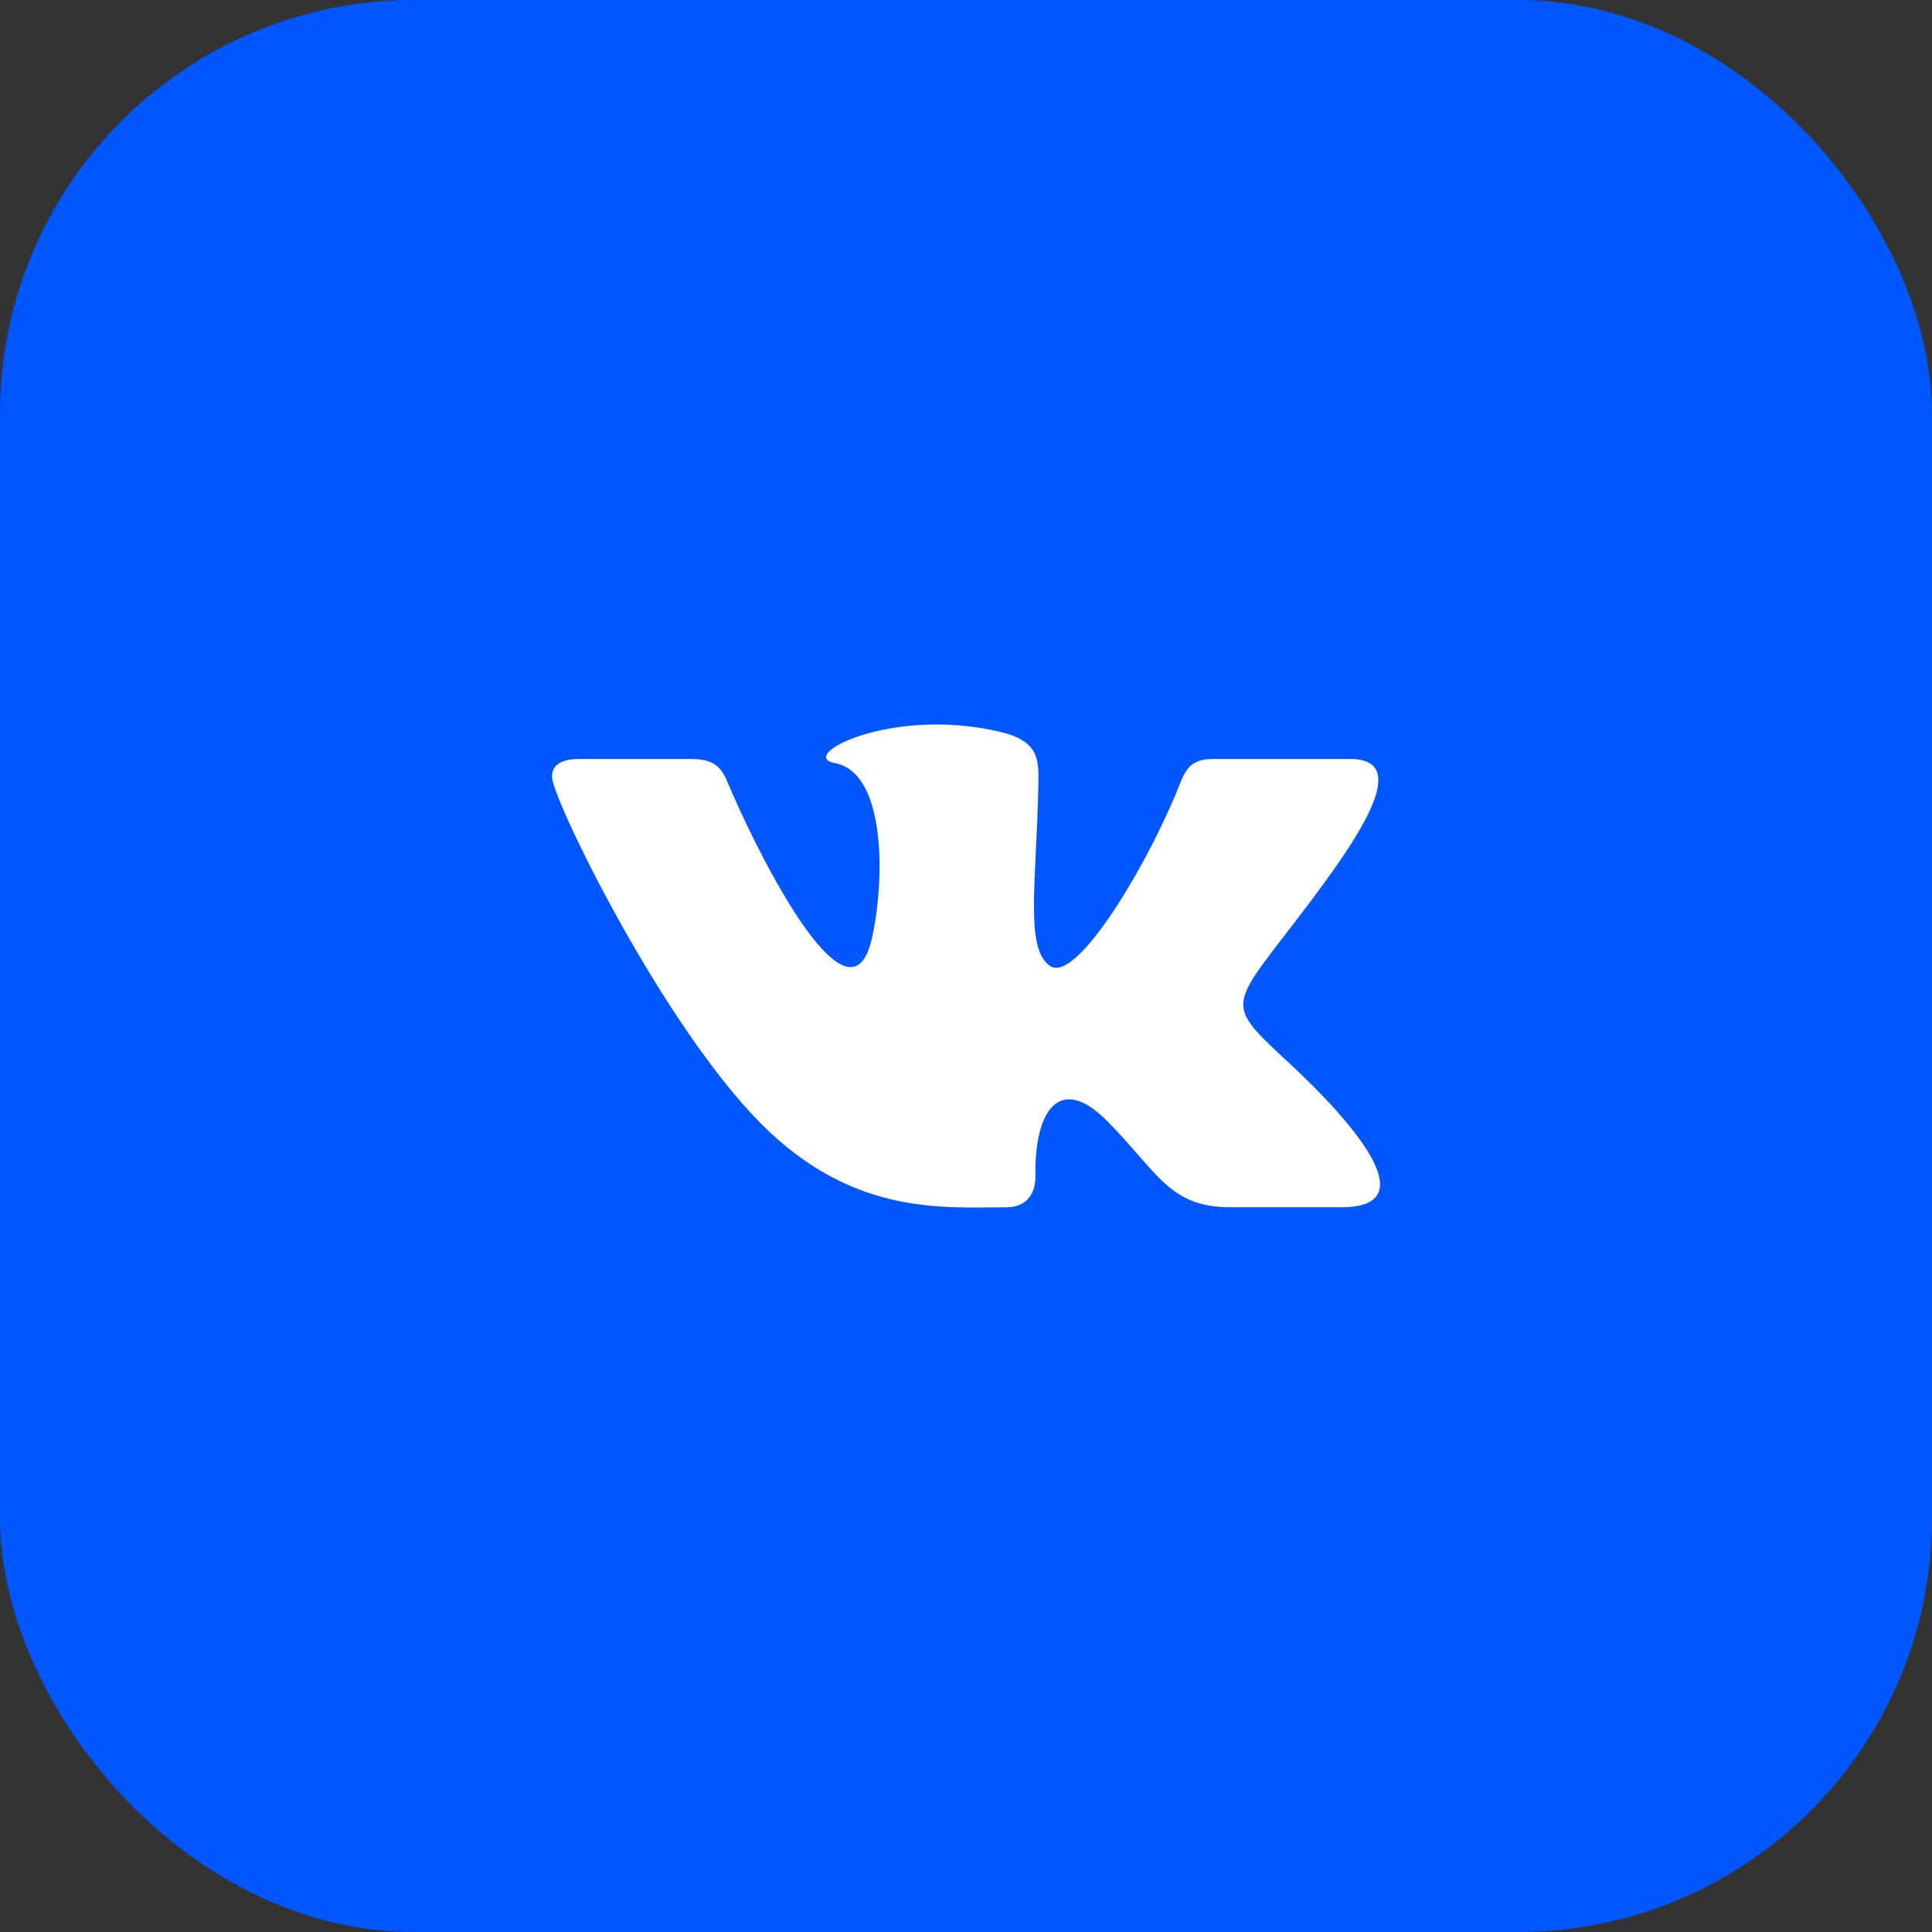
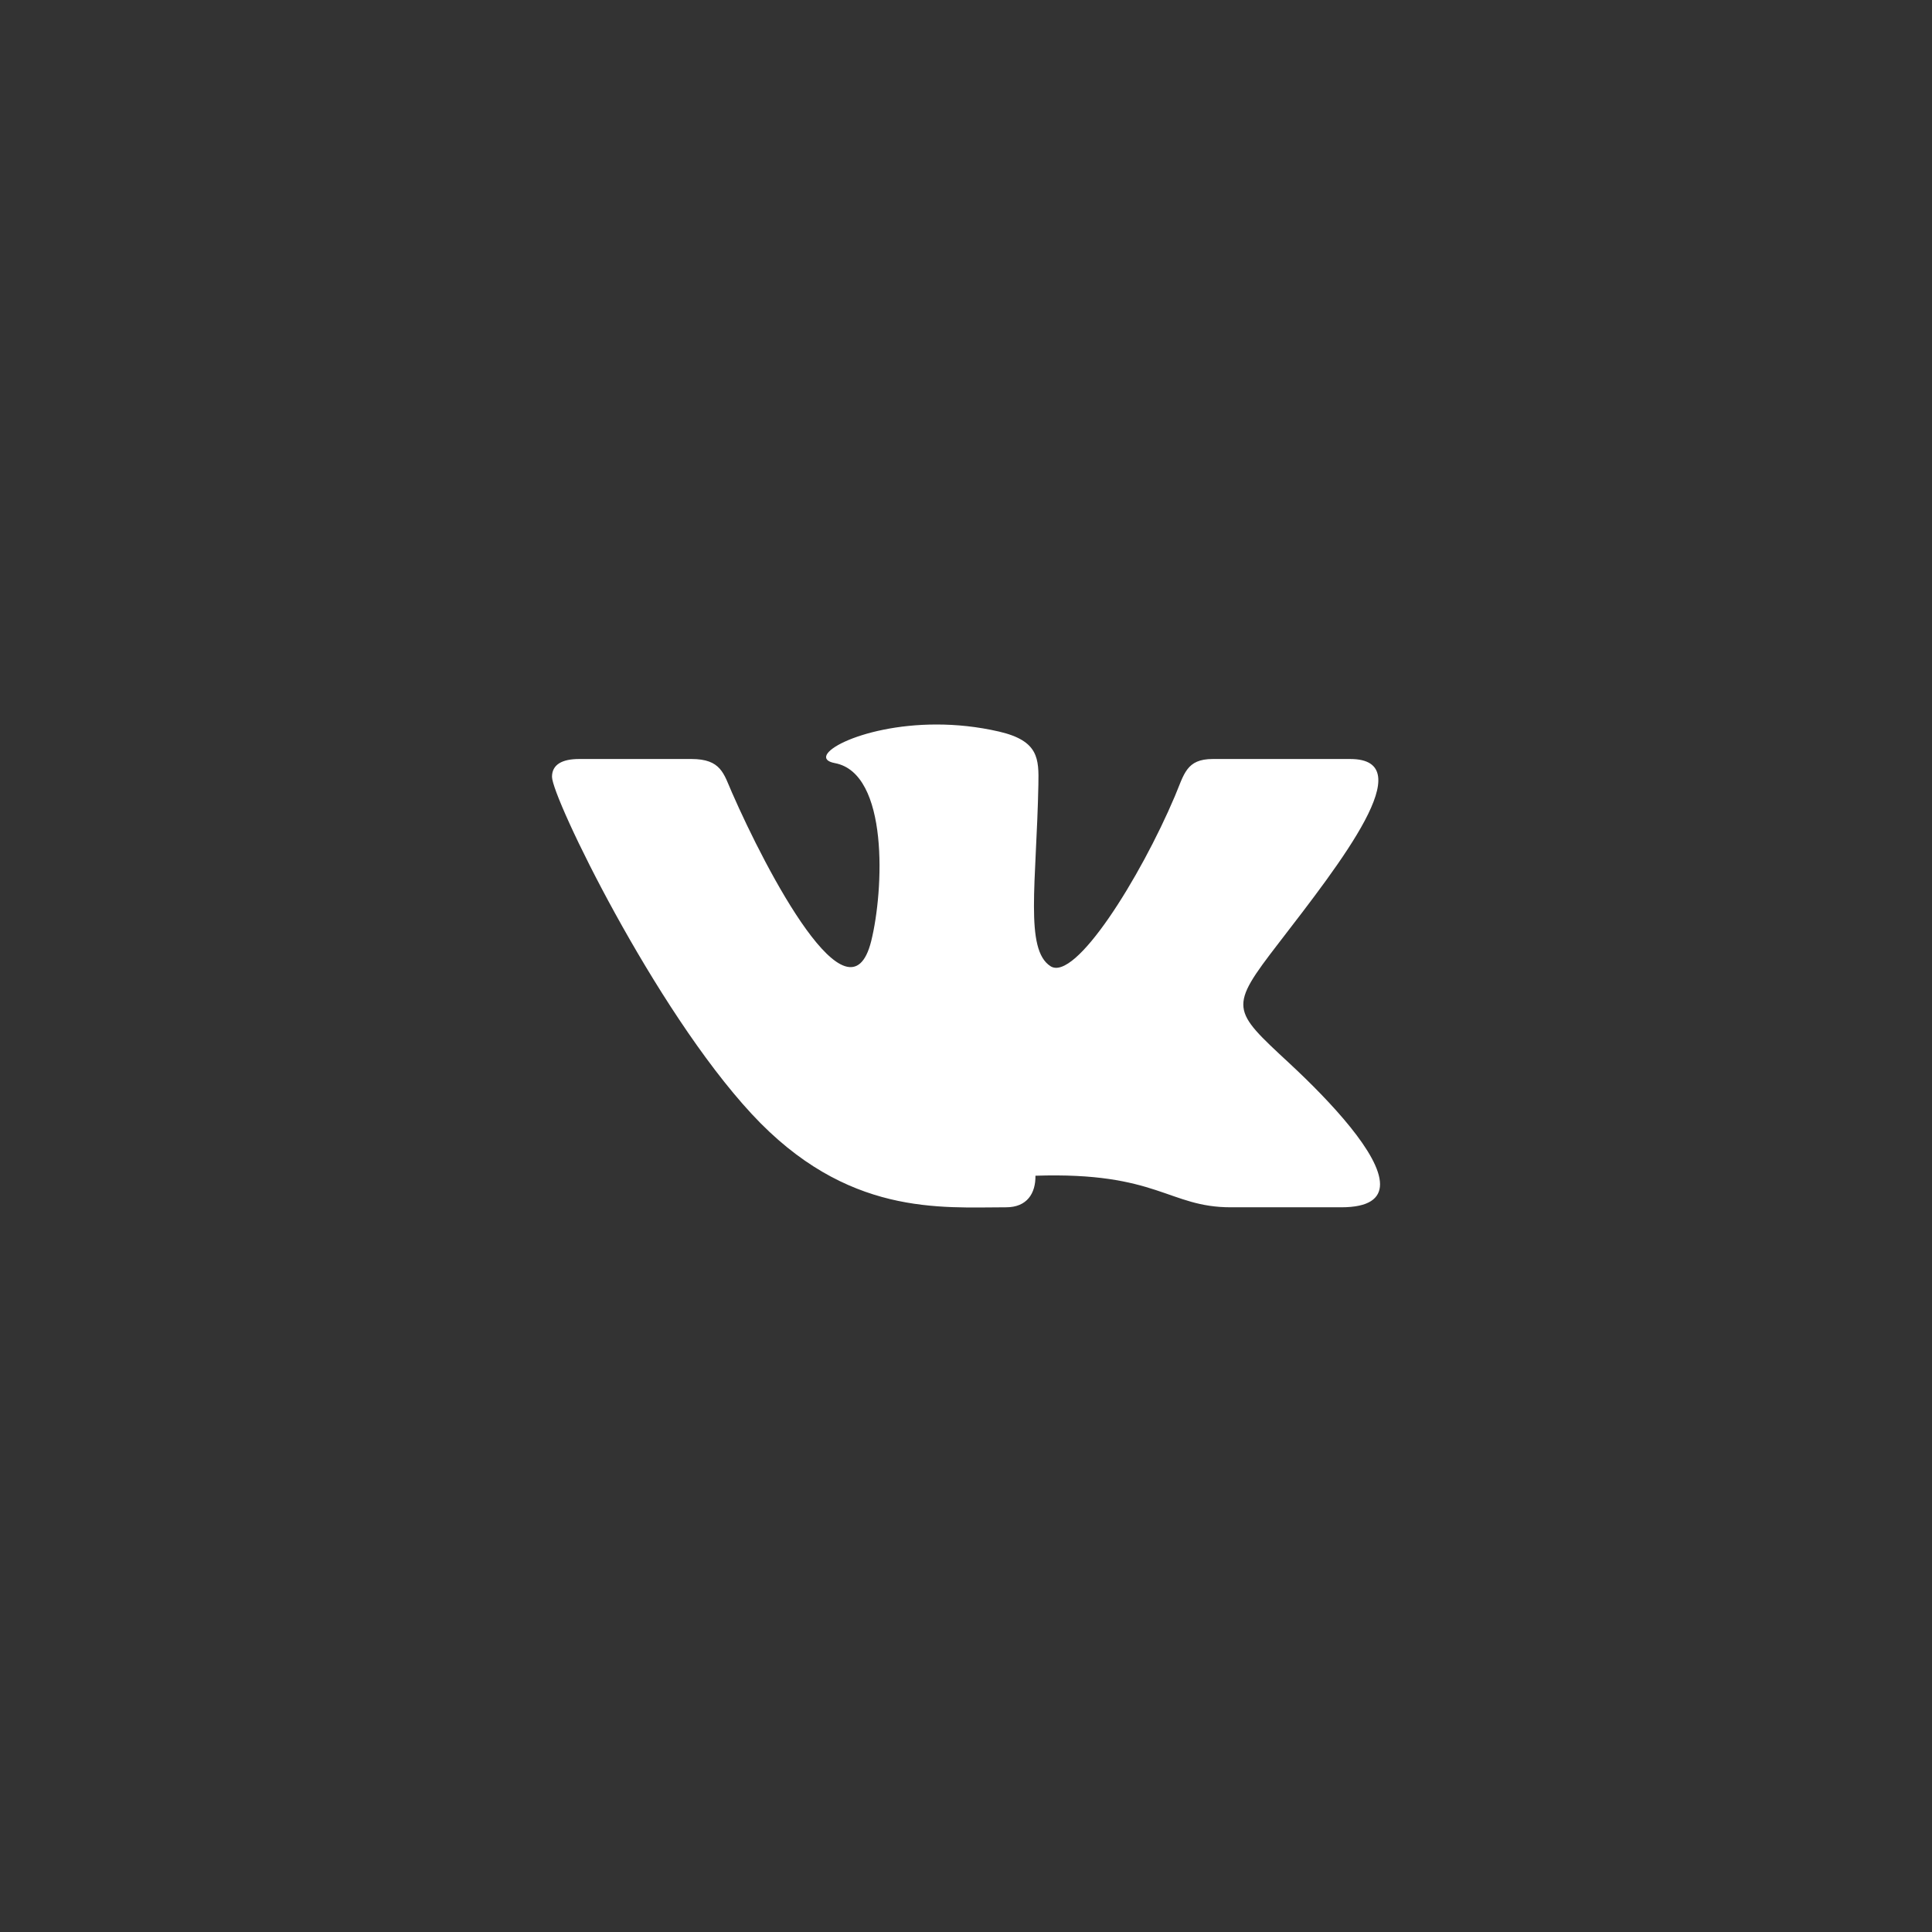
<svg xmlns="http://www.w3.org/2000/svg" width="56" height="56" viewBox="0 0 56 56" fill="none">
  <rect x="0" y="0" width="56" height="56" fill="#333333" stroke="none" />
-   <rect width="56" height="56" rx="12" fill="#0057FF" />
  <g clip-path="url(#clip0_62_3222)">
-     <path d="M29.162 34.994C29.771 34.994 30.02 34.588 30.013 34.079C29.982 32.162 30.727 31.13 32.072 32.475C33.56 33.963 33.868 34.994 35.675 34.994H38.875C39.683 34.994 40.001 34.734 40.001 34.326C40.001 33.463 38.58 31.94 37.376 30.822C35.69 29.257 35.611 29.22 37.063 27.336C38.864 24.997 41.22 22 39.136 22H35.155C34.383 22 34.327 22.435 34.052 23.083C33.057 25.43 31.166 28.47 30.448 28.005C29.697 27.52 30.041 25.599 30.098 22.744C30.113 21.99 30.109 21.473 28.957 21.205C28.328 21.06 27.716 21 27.148 21C24.875 21 23.307 21.953 24.198 22.119C25.769 22.412 25.618 25.811 25.252 27.279C24.614 29.835 22.216 25.255 21.217 22.974C20.976 22.426 20.902 22 20.042 22H16.787C16.295 22 16 22.16 16 22.516C16 23.118 18.96 29.236 21.786 32.286C24.542 35.261 27.266 34.994 29.162 34.994Z" fill="white" />
+     <path d="M29.162 34.994C29.771 34.994 30.02 34.588 30.013 34.079C33.56 33.963 33.868 34.994 35.675 34.994H38.875C39.683 34.994 40.001 34.734 40.001 34.326C40.001 33.463 38.58 31.94 37.376 30.822C35.69 29.257 35.611 29.22 37.063 27.336C38.864 24.997 41.22 22 39.136 22H35.155C34.383 22 34.327 22.435 34.052 23.083C33.057 25.43 31.166 28.47 30.448 28.005C29.697 27.52 30.041 25.599 30.098 22.744C30.113 21.99 30.109 21.473 28.957 21.205C28.328 21.06 27.716 21 27.148 21C24.875 21 23.307 21.953 24.198 22.119C25.769 22.412 25.618 25.811 25.252 27.279C24.614 29.835 22.216 25.255 21.217 22.974C20.976 22.426 20.902 22 20.042 22H16.787C16.295 22 16 22.16 16 22.516C16 23.118 18.96 29.236 21.786 32.286C24.542 35.261 27.266 34.994 29.162 34.994Z" fill="white" />
  </g>
  <defs>
    <clipPath id="clip0_62_3222">
      <rect width="24" height="24" fill="white" transform="translate(16 16)" />
    </clipPath>
  </defs>
</svg>